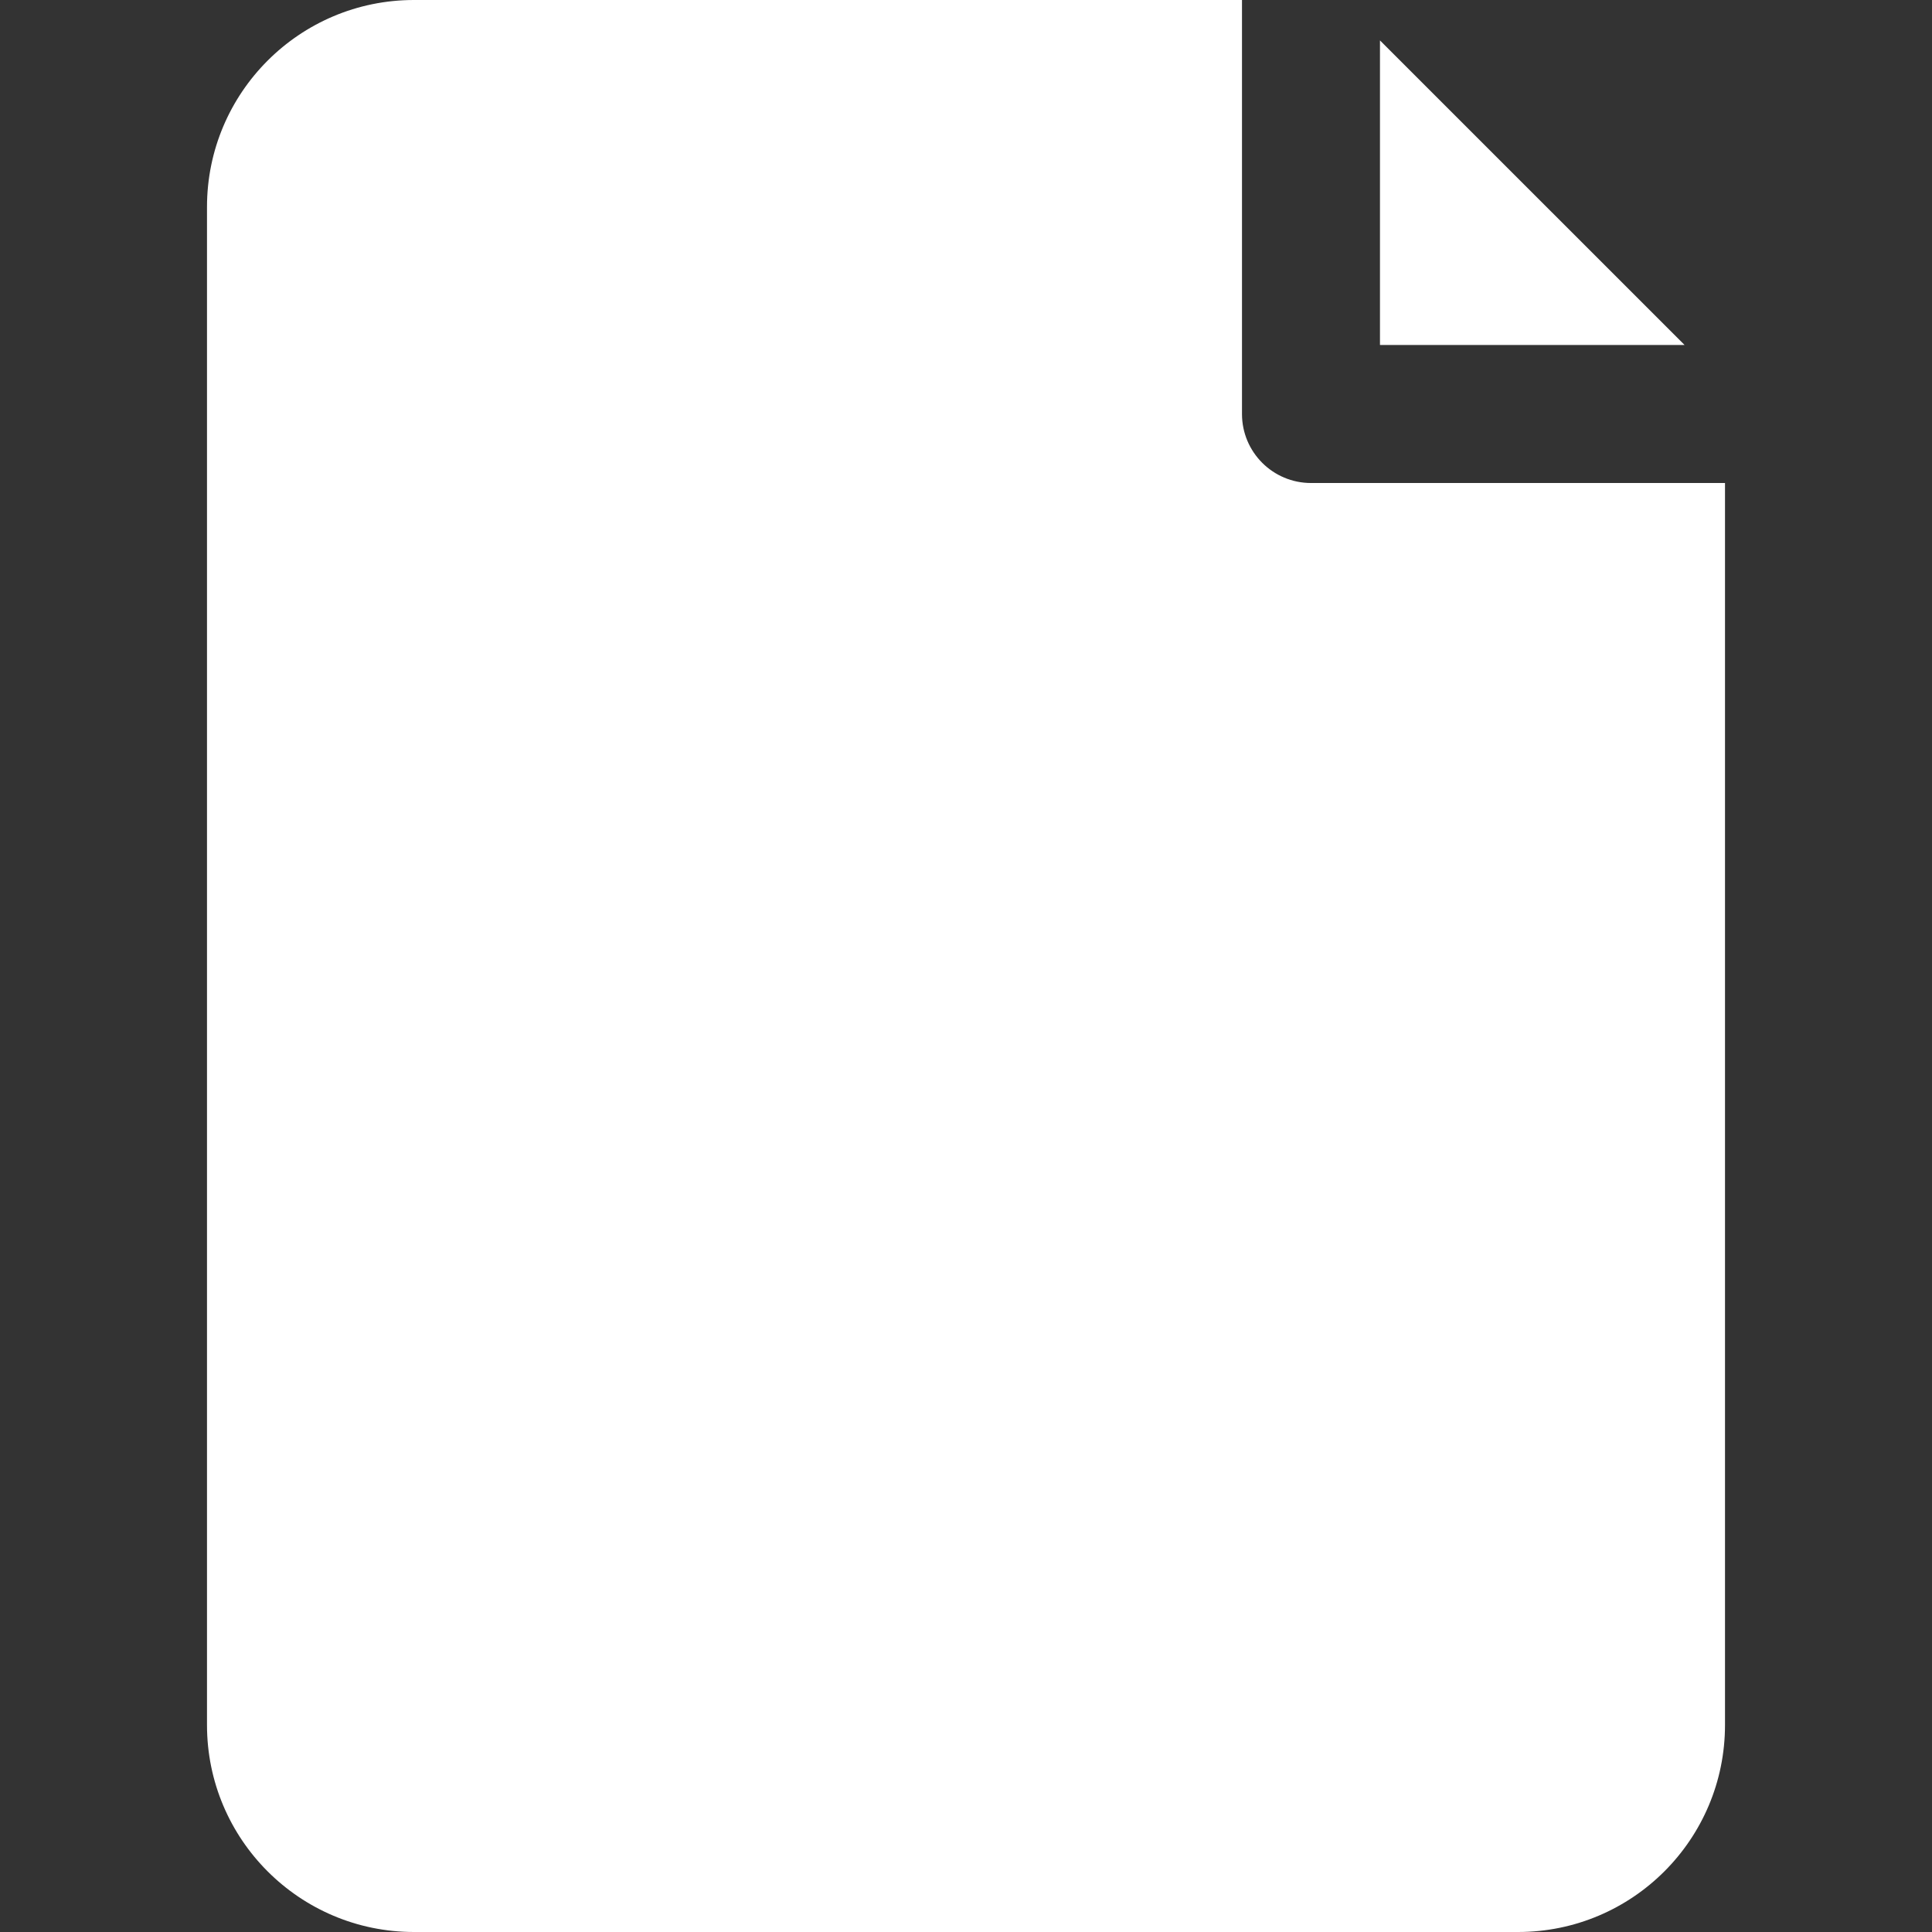
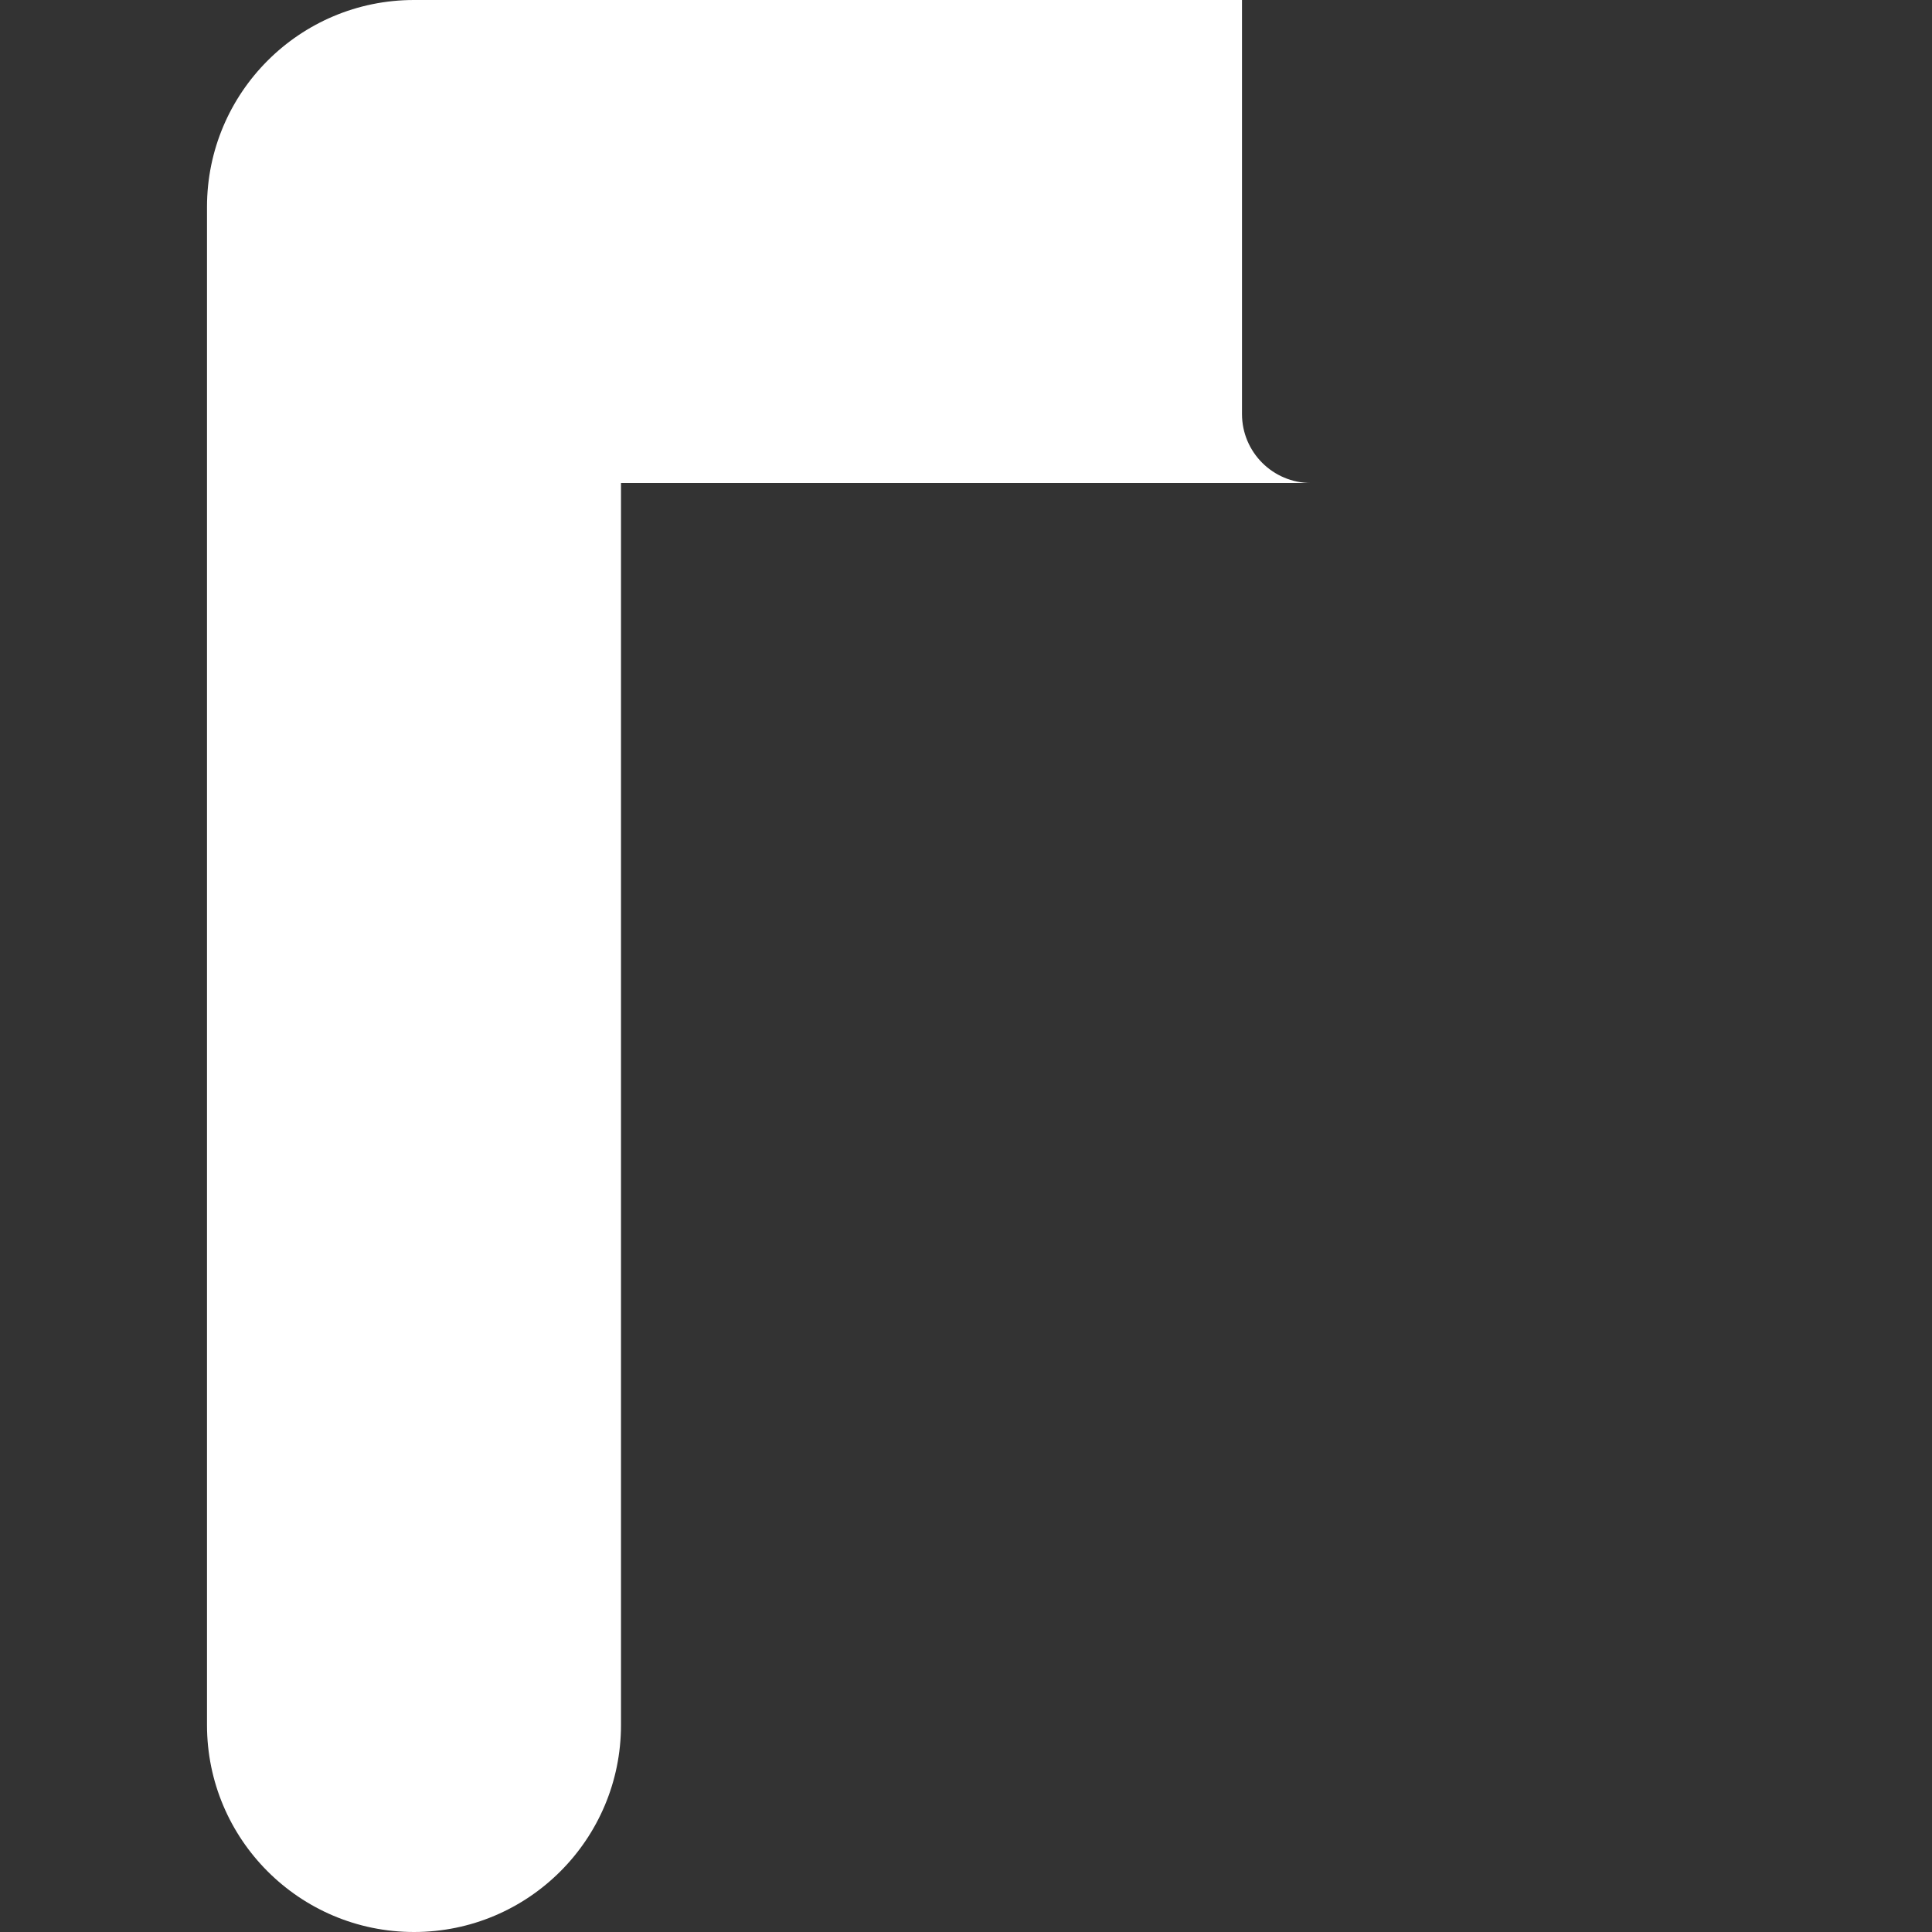
<svg xmlns="http://www.w3.org/2000/svg" id="Capa_1" x="0px" y="0px" viewBox="0 0 477.87 477.87" style="enable-background:new 0 0 477.87 477.87;" xml:space="preserve">
  <rect x="0" y="0" width="477.87" height="477.87" fill="#333333" stroke="none" />
  <style type="text/css"> .st0{fill:#FFFFFF;} </style>
  <g>
    <g>
-       <path class="st0" d="M324.27,119.47c-9.43,0-17.07-7.64-17.07-17.07V0H102.4C74.12,0,51.2,22.92,51.2,51.2v375.47 c0,28.28,22.92,51.2,51.2,51.2h273.07c28.28,0,51.2-22.92,51.2-51.2v-307.2C426.67,119.47,324.27,119.47,324.27,119.47z" />
+       <path class="st0" d="M324.27,119.47c-9.43,0-17.07-7.64-17.07-17.07V0H102.4C74.12,0,51.2,22.92,51.2,51.2v375.47 c0,28.28,22.92,51.2,51.2,51.2c28.28,0,51.2-22.92,51.2-51.2v-307.2C426.67,119.47,324.27,119.47,324.27,119.47z" />
    </g>
  </g>
  <g>
    <g>
-       <polygon class="st0" points="341.33,10 341.33,85.33 416.67,85.33 " />
-     </g>
+       </g>
  </g>
</svg>